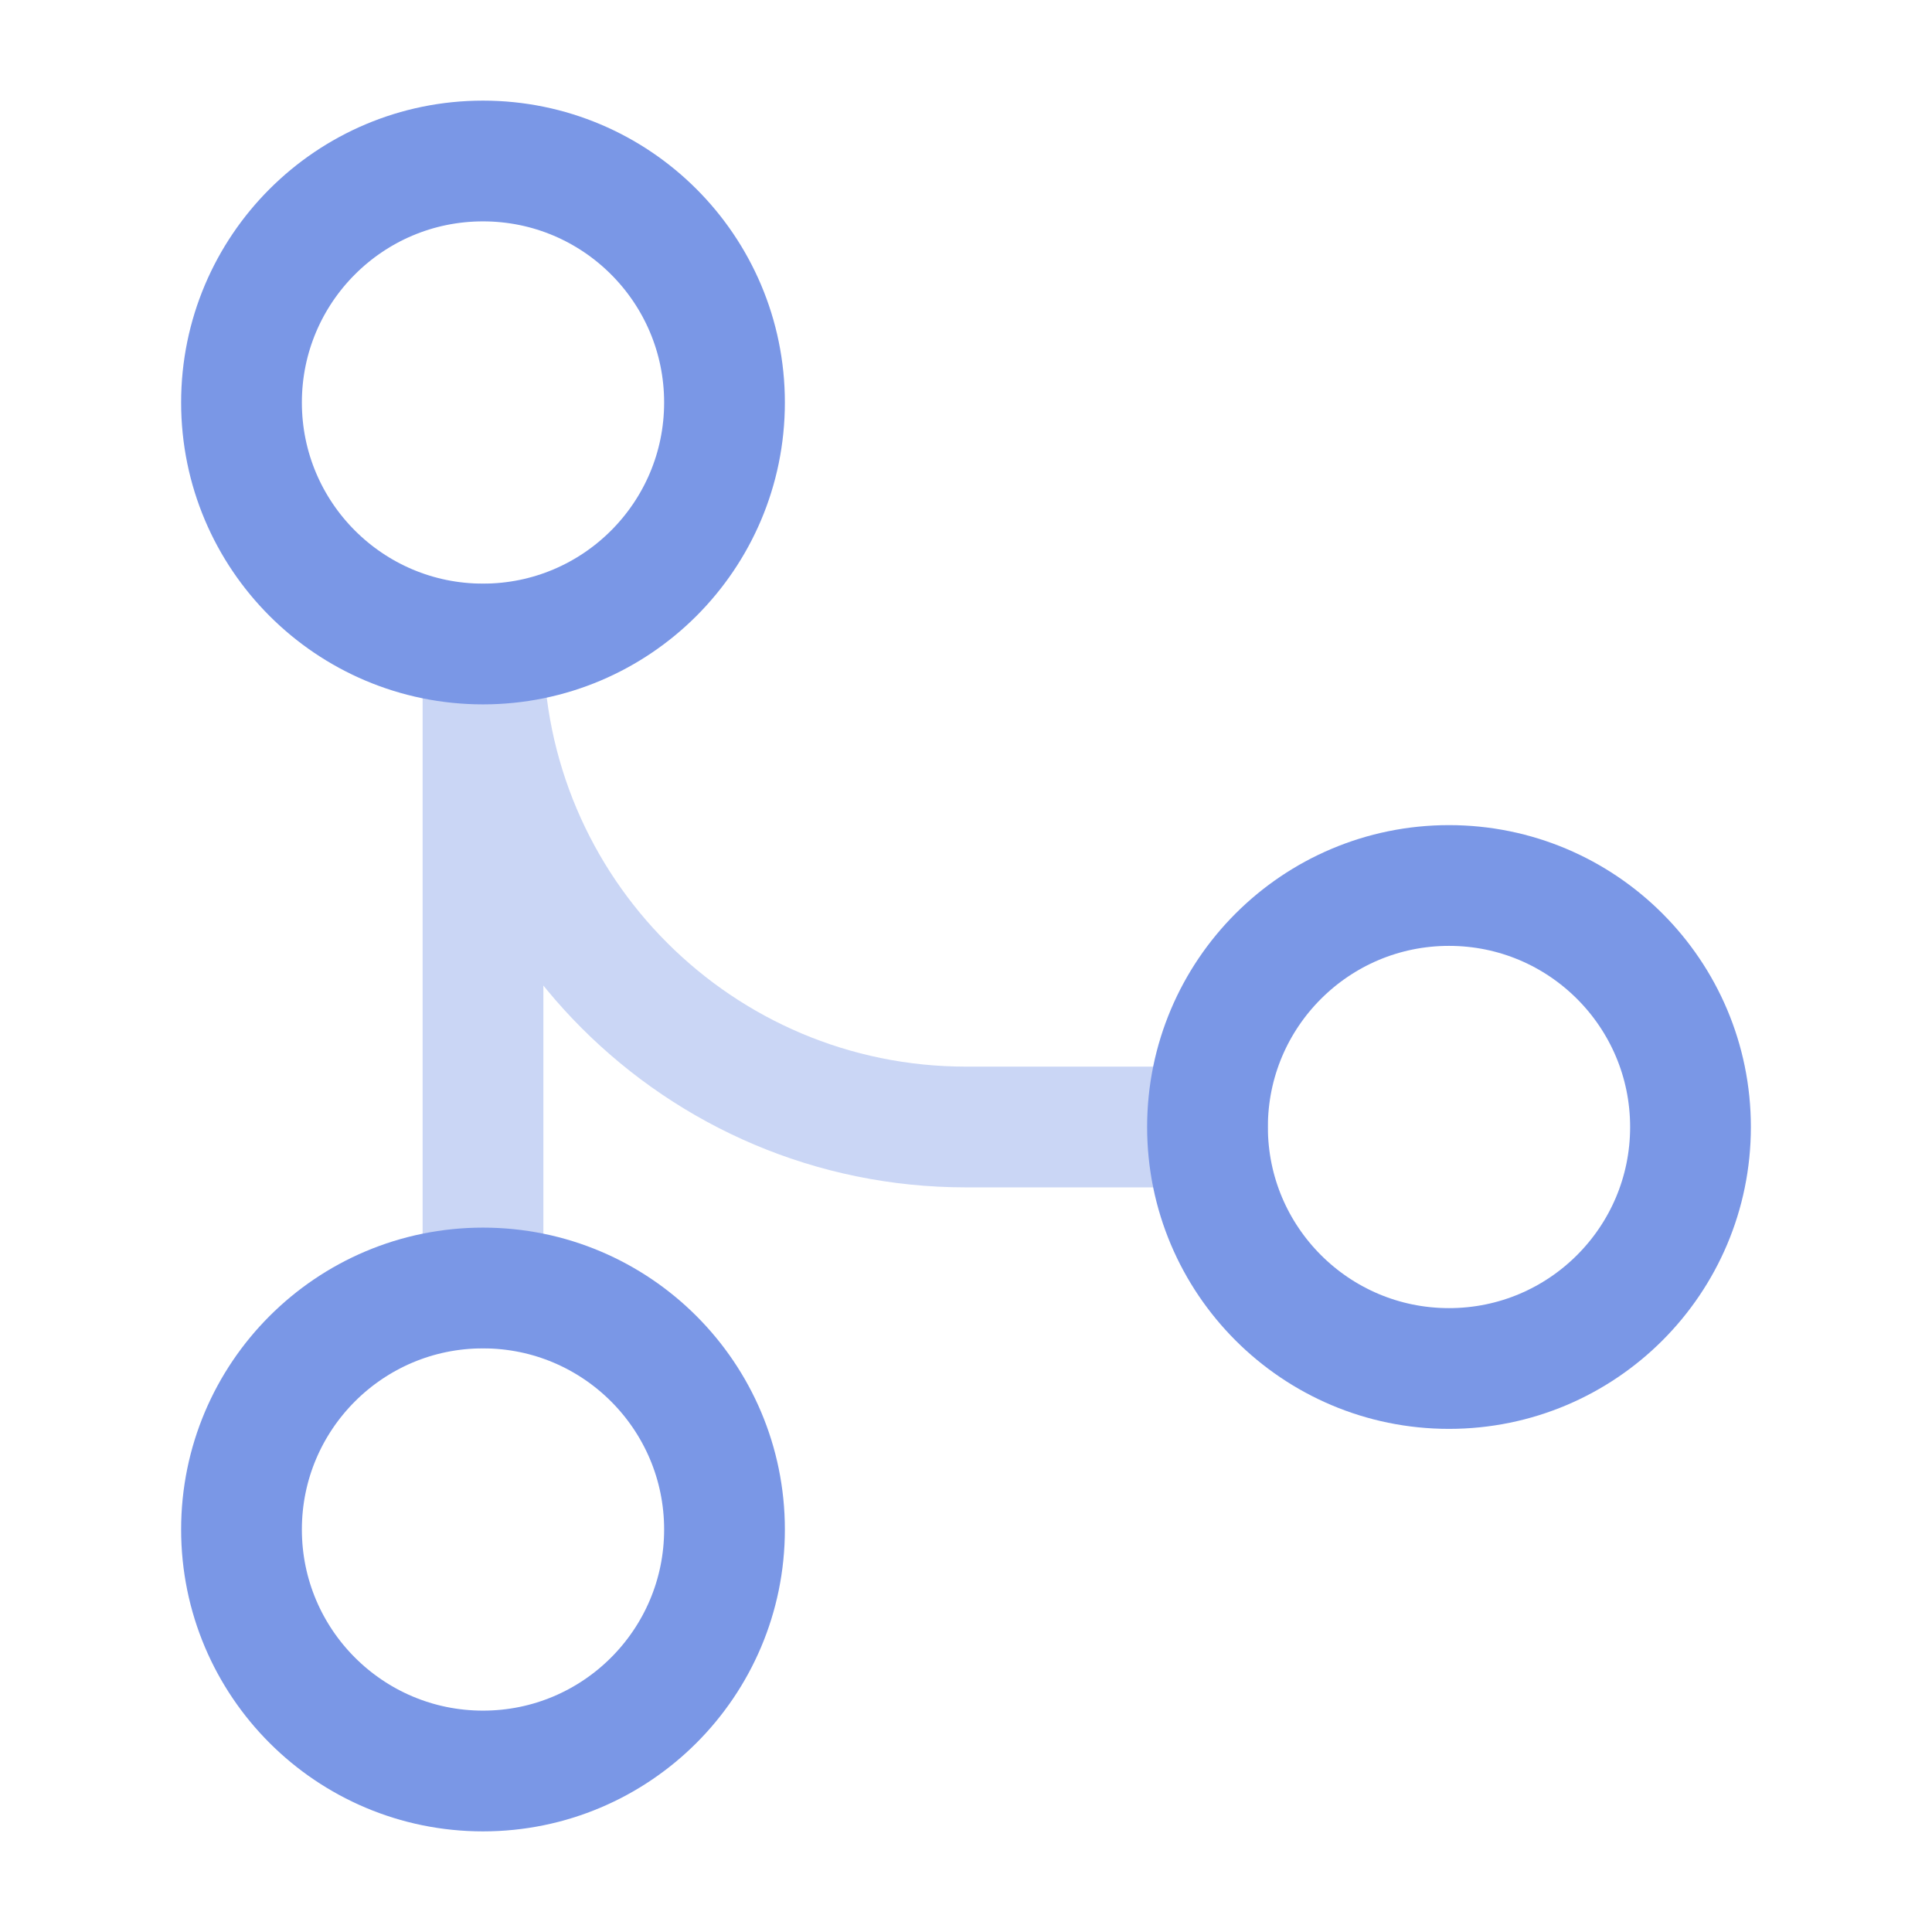
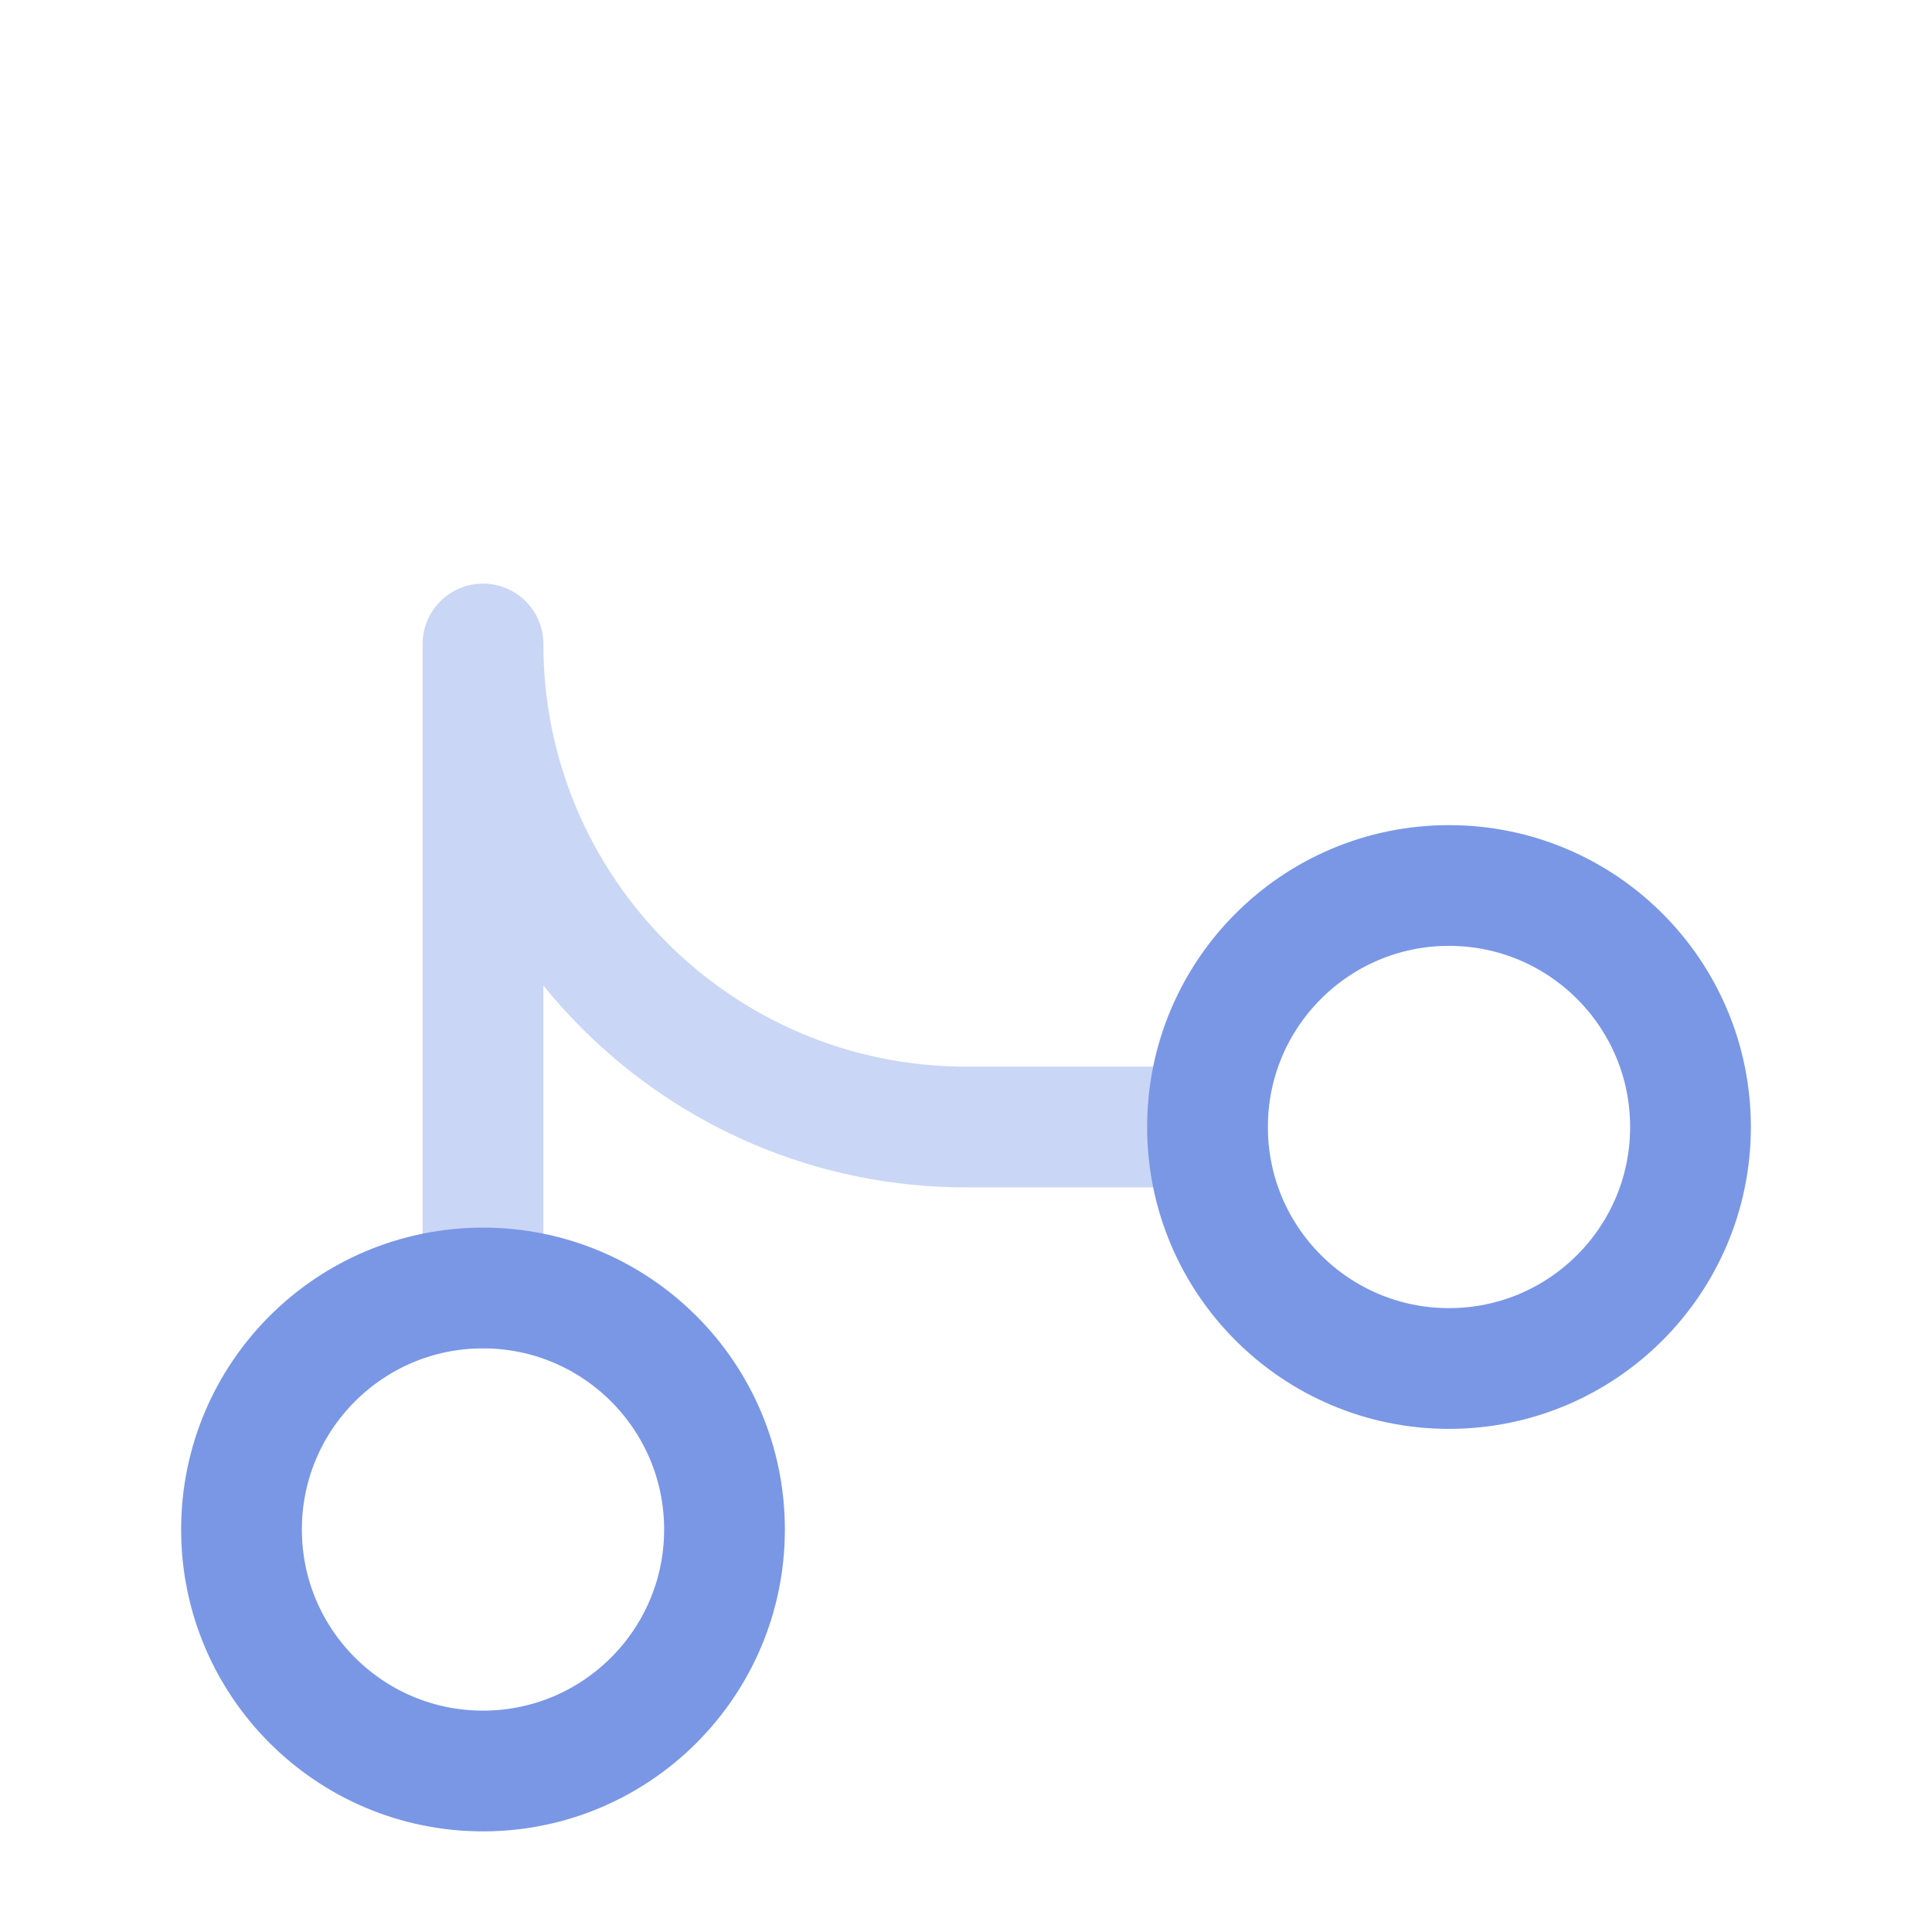
<svg xmlns="http://www.w3.org/2000/svg" width="36" height="36" viewBox="0 0 36 36" fill="none">
  <path d="M10.125 12C10.125 11.379 9.621 10.875 9 10.875C8.379 10.875 7.875 11.379 7.875 12H10.125ZM7.875 24C7.875 24.621 8.379 25.125 9 25.125C9.621 25.125 10.125 24.621 10.125 24H7.875ZM22.5 22.125C23.121 22.125 23.625 21.621 23.625 21C23.625 20.379 23.121 19.875 22.5 19.875V22.125ZM7.875 12V24H10.125V12H7.875ZM18 22.125H22.5V19.875H18V22.125ZM7.875 12C7.875 17.592 12.408 22.125 18 22.125V19.875C13.651 19.875 10.125 16.349 10.125 12H7.875Z" fill="#CAD6F5" />
-   <path d="M13.5 7.5C13.5 9.985 11.485 12 9 12C6.515 12 4.5 9.985 4.5 7.5C4.5 5.015 6.515 3 9 3C11.485 3 13.5 5.015 13.5 7.5Z" stroke="#7A97E6" stroke-width="2.25" />
  <path d="M31.5 21C31.5 23.485 29.485 25.5 27 25.5C24.515 25.5 22.5 23.485 22.5 21C22.5 18.515 24.515 16.5 27 16.5C29.485 16.5 31.5 18.515 31.5 21Z" stroke="#7A97E6" stroke-width="2.25" />
  <path d="M13.5 28.5C13.5 30.985 11.485 33 9 33C6.515 33 4.5 30.985 4.5 28.5C4.5 26.015 6.515 24 9 24C11.485 24 13.5 26.015 13.5 28.5Z" stroke="#7A97E6" stroke-width="2.25" />
</svg>